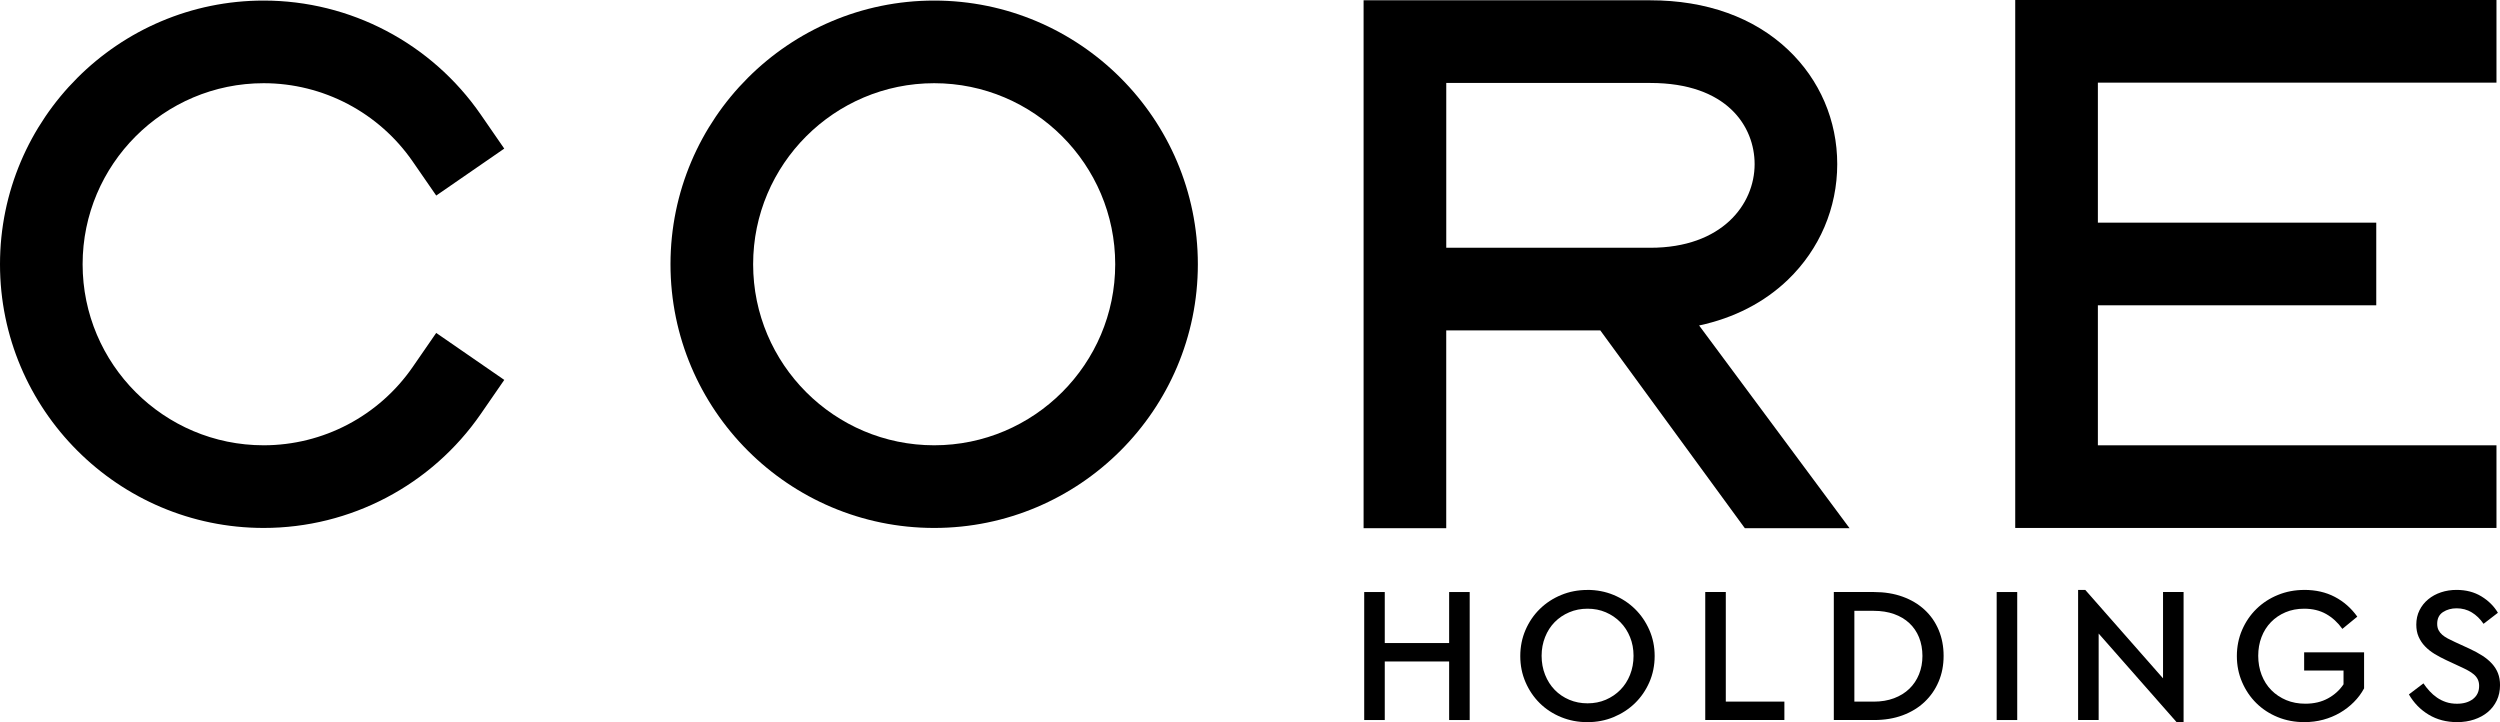
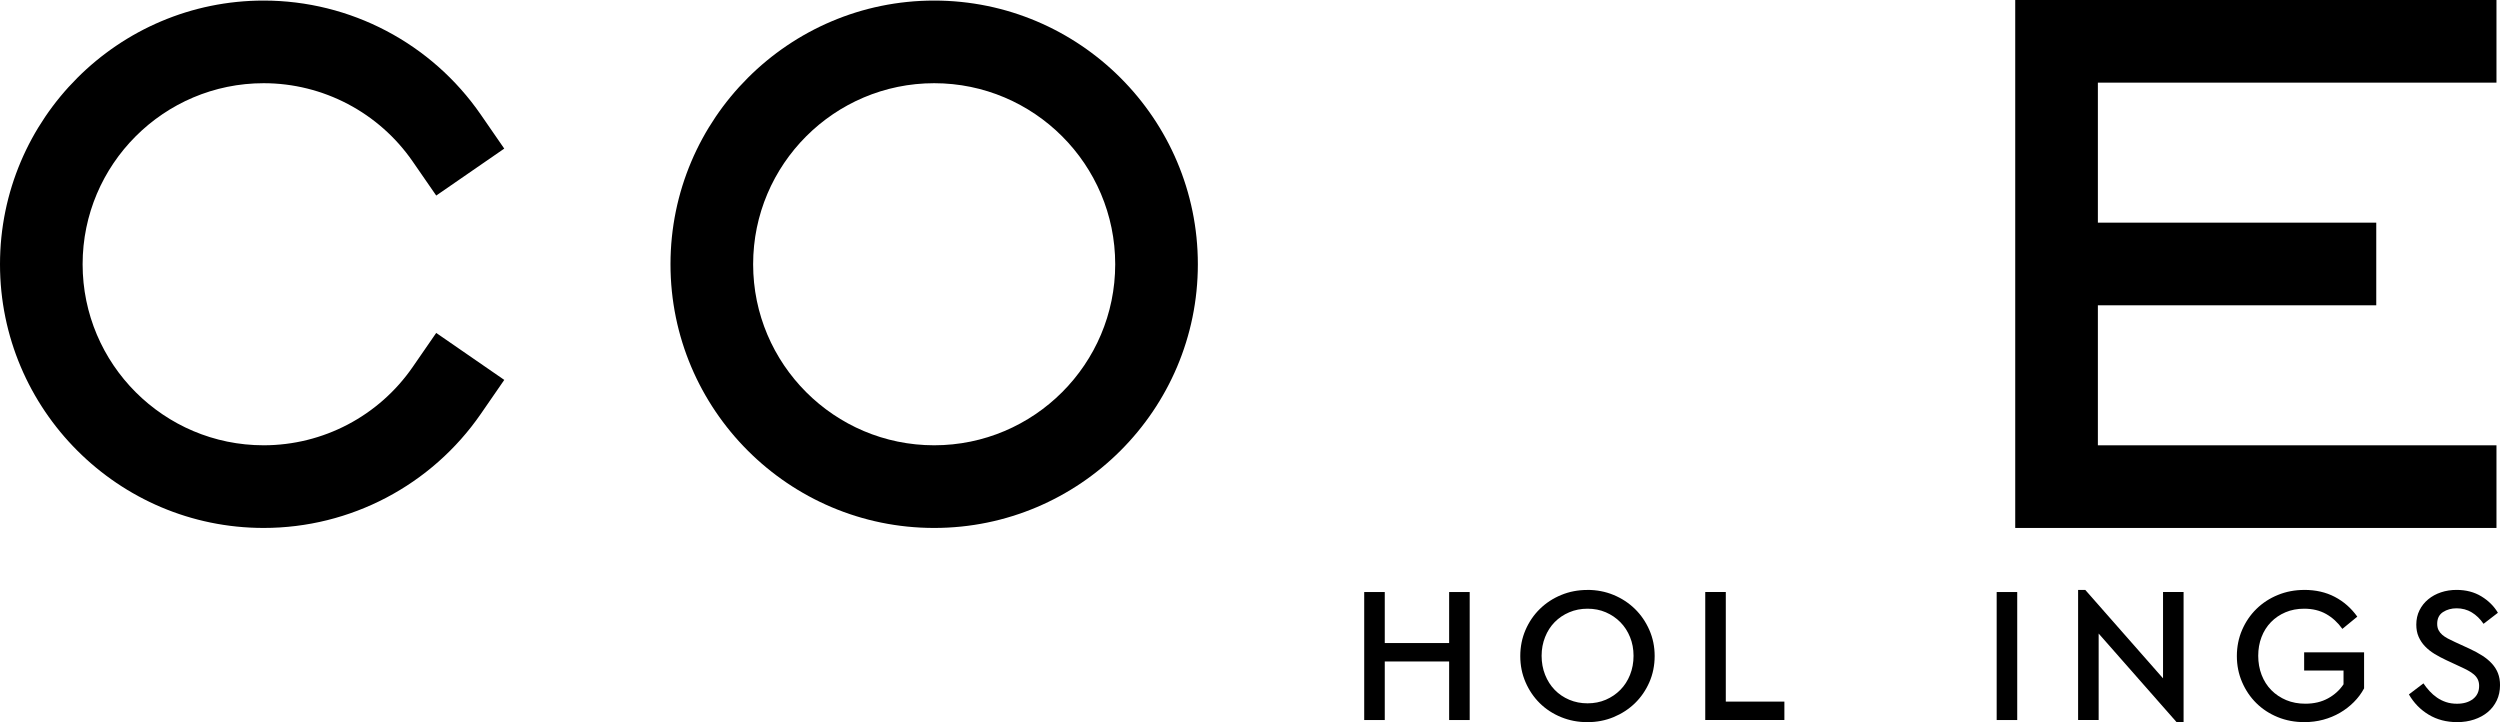
<svg xmlns="http://www.w3.org/2000/svg" id="_레이어_2" viewBox="0 0 928.12 268.1">
  <g id="_레이어_1-2">
    <g>
      <path d="M161.96,123.61l25.25,17.43-8.71,12.62c-18.3,26.51-48.43,42.34-80.6,42.34C43.91,196,0,152.08,0,98.11S43.91,.21,97.89,.21c32.17,0,62.3,15.83,80.6,42.34l8.71,12.62-25.25,17.43-8.72-12.62c-12.57-18.21-33.27-29.09-55.35-29.09-37.06,0-67.21,30.15-67.21,67.21s30.15,67.21,67.21,67.21c22.09,0,42.78-10.87,55.35-29.09l8.71-12.62Z" />
      <path d="M444.7,98.11c0,53.98-43.91,97.89-97.89,97.89s-97.89-43.91-97.89-97.89S292.83,.21,346.81,.21s97.89,43.91,97.89,97.89ZM346.81,30.89c-37.06,0-67.21,30.15-67.21,67.21s30.15,67.21,67.21,67.21,67.21-30.15,67.21-67.21-30.15-67.21-67.21-67.21Z" />
-       <path d="M686.67,196.1h-38.9l-53.67-73.45h-57.19v73.45h-30.68V.11h106.45c20.8,0,38.5,6.36,51.18,18.4,11.74,11.14,18.21,26.21,18.21,42.43s-6.5,31.54-18.3,42.91c-8.77,8.44-20.06,14.24-32.98,16.98l55.87,75.29ZM612.69,30.79h-75.77v61.19h75.77c26.6,0,38.71-16.09,38.71-31.04,0-13.9-10.14-30.14-38.71-30.14Z" />
      <path d="M778.83,30.68v51.98h103.35v30.68h-103.35v51.98h147.98v30.68h-178.66V0h178.66V30.68h-147.98Z" />
    </g>
    <path d="M545.62,267.31h-7.63v-21.74h-23.9v21.74h-7.63v-47.52h7.63v18.94h23.9v-18.94h7.63v47.52Z" />
    <path d="M589.31,219c3.46,0,6.7,.62,9.72,1.87,3.02,1.25,5.66,2.98,7.92,5.18,2.26,2.21,4.04,4.81,5.36,7.81,1.32,3,1.98,6.23,1.98,9.68s-.66,6.76-1.98,9.76c-1.32,3-3.11,5.59-5.36,7.78-2.26,2.18-4.9,3.9-7.92,5.15-3.02,1.25-6.26,1.87-9.72,1.87s-6.71-.62-9.76-1.87c-3.05-1.25-5.69-2.98-7.92-5.18-2.23-2.21-4-4.81-5.29-7.81-1.3-3-1.94-6.23-1.94-9.68s.65-6.68,1.94-9.68c1.3-3,3.07-5.6,5.33-7.81,2.26-2.21,4.9-3.94,7.92-5.18,3.02-1.25,6.26-1.87,9.72-1.87Zm.07,6.98c-2.45,0-4.72,.44-6.8,1.33-2.09,.89-3.89,2.1-5.4,3.64-1.51,1.54-2.7,3.38-3.56,5.54-.86,2.16-1.3,4.49-1.3,6.98s.43,4.9,1.3,7.06c.86,2.16,2.05,4.02,3.56,5.58,1.51,1.56,3.31,2.78,5.4,3.67,2.09,.89,4.36,1.33,6.8,1.33s4.7-.44,6.77-1.33c2.06-.89,3.86-2.11,5.4-3.67,1.54-1.56,2.74-3.42,3.6-5.58,.86-2.16,1.3-4.51,1.3-7.06s-.43-4.81-1.3-6.95c-.86-2.13-2.06-3.98-3.6-5.54-1.54-1.56-3.34-2.78-5.4-3.67-2.06-.89-4.32-1.33-6.77-1.33Z" />
    <path d="M640.71,260.47h21.74v6.84h-29.38v-47.52h7.63v40.68Z" />
-     <path d="M706.36,221.52c3.17,1.15,5.88,2.77,8.14,4.86,2.26,2.09,4,4.58,5.22,7.49,1.22,2.91,1.84,6.11,1.84,9.61s-.61,6.64-1.84,9.54c-1.22,2.9-2.96,5.42-5.22,7.56-2.26,2.14-4.97,3.79-8.14,4.97-3.17,1.18-6.72,1.76-10.66,1.76h-14.9v-47.52h14.9c3.94,0,7.49,.58,10.66,1.73Zm-17.93,5.26v33.7h7.2c2.78,0,5.29-.42,7.52-1.26,2.23-.84,4.13-2.01,5.69-3.52,1.56-1.51,2.76-3.3,3.6-5.39,.84-2.08,1.26-4.35,1.26-6.79s-.42-4.84-1.26-6.9c-.84-2.06-2.04-3.82-3.6-5.28-1.56-1.46-3.46-2.59-5.69-3.38-2.23-.79-4.74-1.19-7.52-1.19h-7.2Z" />
    <path d="M748.89,267.31h-7.63v-47.52h7.63v47.52Z" />
    <path d="M810.65,219.79v48.31h-2.59l-28.94-32.9v32.11h-7.63v-48.31h2.66l28.87,32.83v-32.04h7.63Z" />
    <path d="M855.49,219c4.22,0,7.99,.86,11.3,2.59,3.31,1.73,6.09,4.18,8.35,7.34l-5.54,4.54c-1.68-2.35-3.68-4.19-6.01-5.51-2.33-1.32-5.05-1.98-8.17-1.98-2.54,0-4.86,.44-6.95,1.33-2.09,.89-3.89,2.11-5.4,3.67-1.51,1.56-2.68,3.41-3.49,5.54-.82,2.14-1.22,4.45-1.22,6.95s.42,4.91,1.26,7.09c.84,2.18,2.04,4.07,3.6,5.65,1.56,1.58,3.41,2.82,5.54,3.71,2.14,.89,4.5,1.33,7.09,1.33,3.22,0,6.02-.66,8.42-1.98,2.4-1.32,4.32-3.06,5.76-5.22v-5.11h-14.62v-6.77h22.25v13.39c-1.01,1.87-2.28,3.58-3.82,5.11-1.54,1.54-3.25,2.86-5.15,3.96-1.9,1.1-3.96,1.96-6.19,2.56-2.23,.6-4.57,.9-7.02,.9-3.55,0-6.85-.62-9.9-1.87-3.05-1.25-5.69-2.98-7.92-5.18s-4-4.81-5.29-7.81c-1.3-3-1.94-6.23-1.94-9.68s.65-6.68,1.94-9.68c1.3-3,3.07-5.6,5.33-7.81,2.26-2.21,4.91-3.94,7.96-5.18,3.05-1.25,6.32-1.87,9.83-1.87Z" />
    <path d="M912,219c3.5,0,6.58,.8,9.22,2.41,2.64,1.61,4.68,3.64,6.12,6.08l-5.33,4.1c-1.25-1.82-2.71-3.24-4.39-4.25-1.68-1.01-3.55-1.51-5.62-1.51-1.92,0-3.6,.47-5.04,1.4-1.44,.94-2.16,2.39-2.16,4.36,0,.91,.17,1.69,.5,2.34,.33,.65,.79,1.22,1.37,1.73,.58,.5,1.27,.97,2.09,1.4,.82,.43,1.7,.86,2.66,1.3l5.33,2.45c1.78,.82,3.37,1.68,4.79,2.59,1.42,.91,2.62,1.91,3.6,2.99,.98,1.08,1.73,2.27,2.23,3.56,.5,1.3,.76,2.76,.76,4.39,0,2.11-.41,4.02-1.22,5.72-.82,1.71-1.93,3.14-3.35,4.32-1.42,1.18-3.1,2.09-5.04,2.74-1.94,.65-4.04,.97-6.3,.97-3.98,0-7.51-.92-10.58-2.77-3.07-1.85-5.52-4.36-7.34-7.52l5.4-4.1c.67,1.01,1.43,1.97,2.27,2.88s1.76,1.72,2.77,2.41c1.01,.7,2.12,1.25,3.35,1.66,1.22,.41,2.58,.61,4.07,.61,2.45,0,4.43-.59,5.94-1.76,1.51-1.18,2.27-2.8,2.27-4.86,0-.91-.17-1.72-.5-2.41-.34-.7-.82-1.31-1.44-1.84-.62-.53-1.36-1.02-2.2-1.48-.84-.46-1.79-.92-2.84-1.4l-5.26-2.45c-1.54-.72-2.98-1.49-4.32-2.3-1.34-.82-2.52-1.75-3.53-2.81-1.01-1.05-1.8-2.24-2.38-3.56-.58-1.32-.86-2.82-.86-4.5,0-1.97,.4-3.74,1.19-5.33s1.87-2.94,3.24-4.07c1.37-1.13,2.95-1.99,4.75-2.59,1.8-.6,3.73-.9,5.8-.9Z" />
  </g>
</svg>